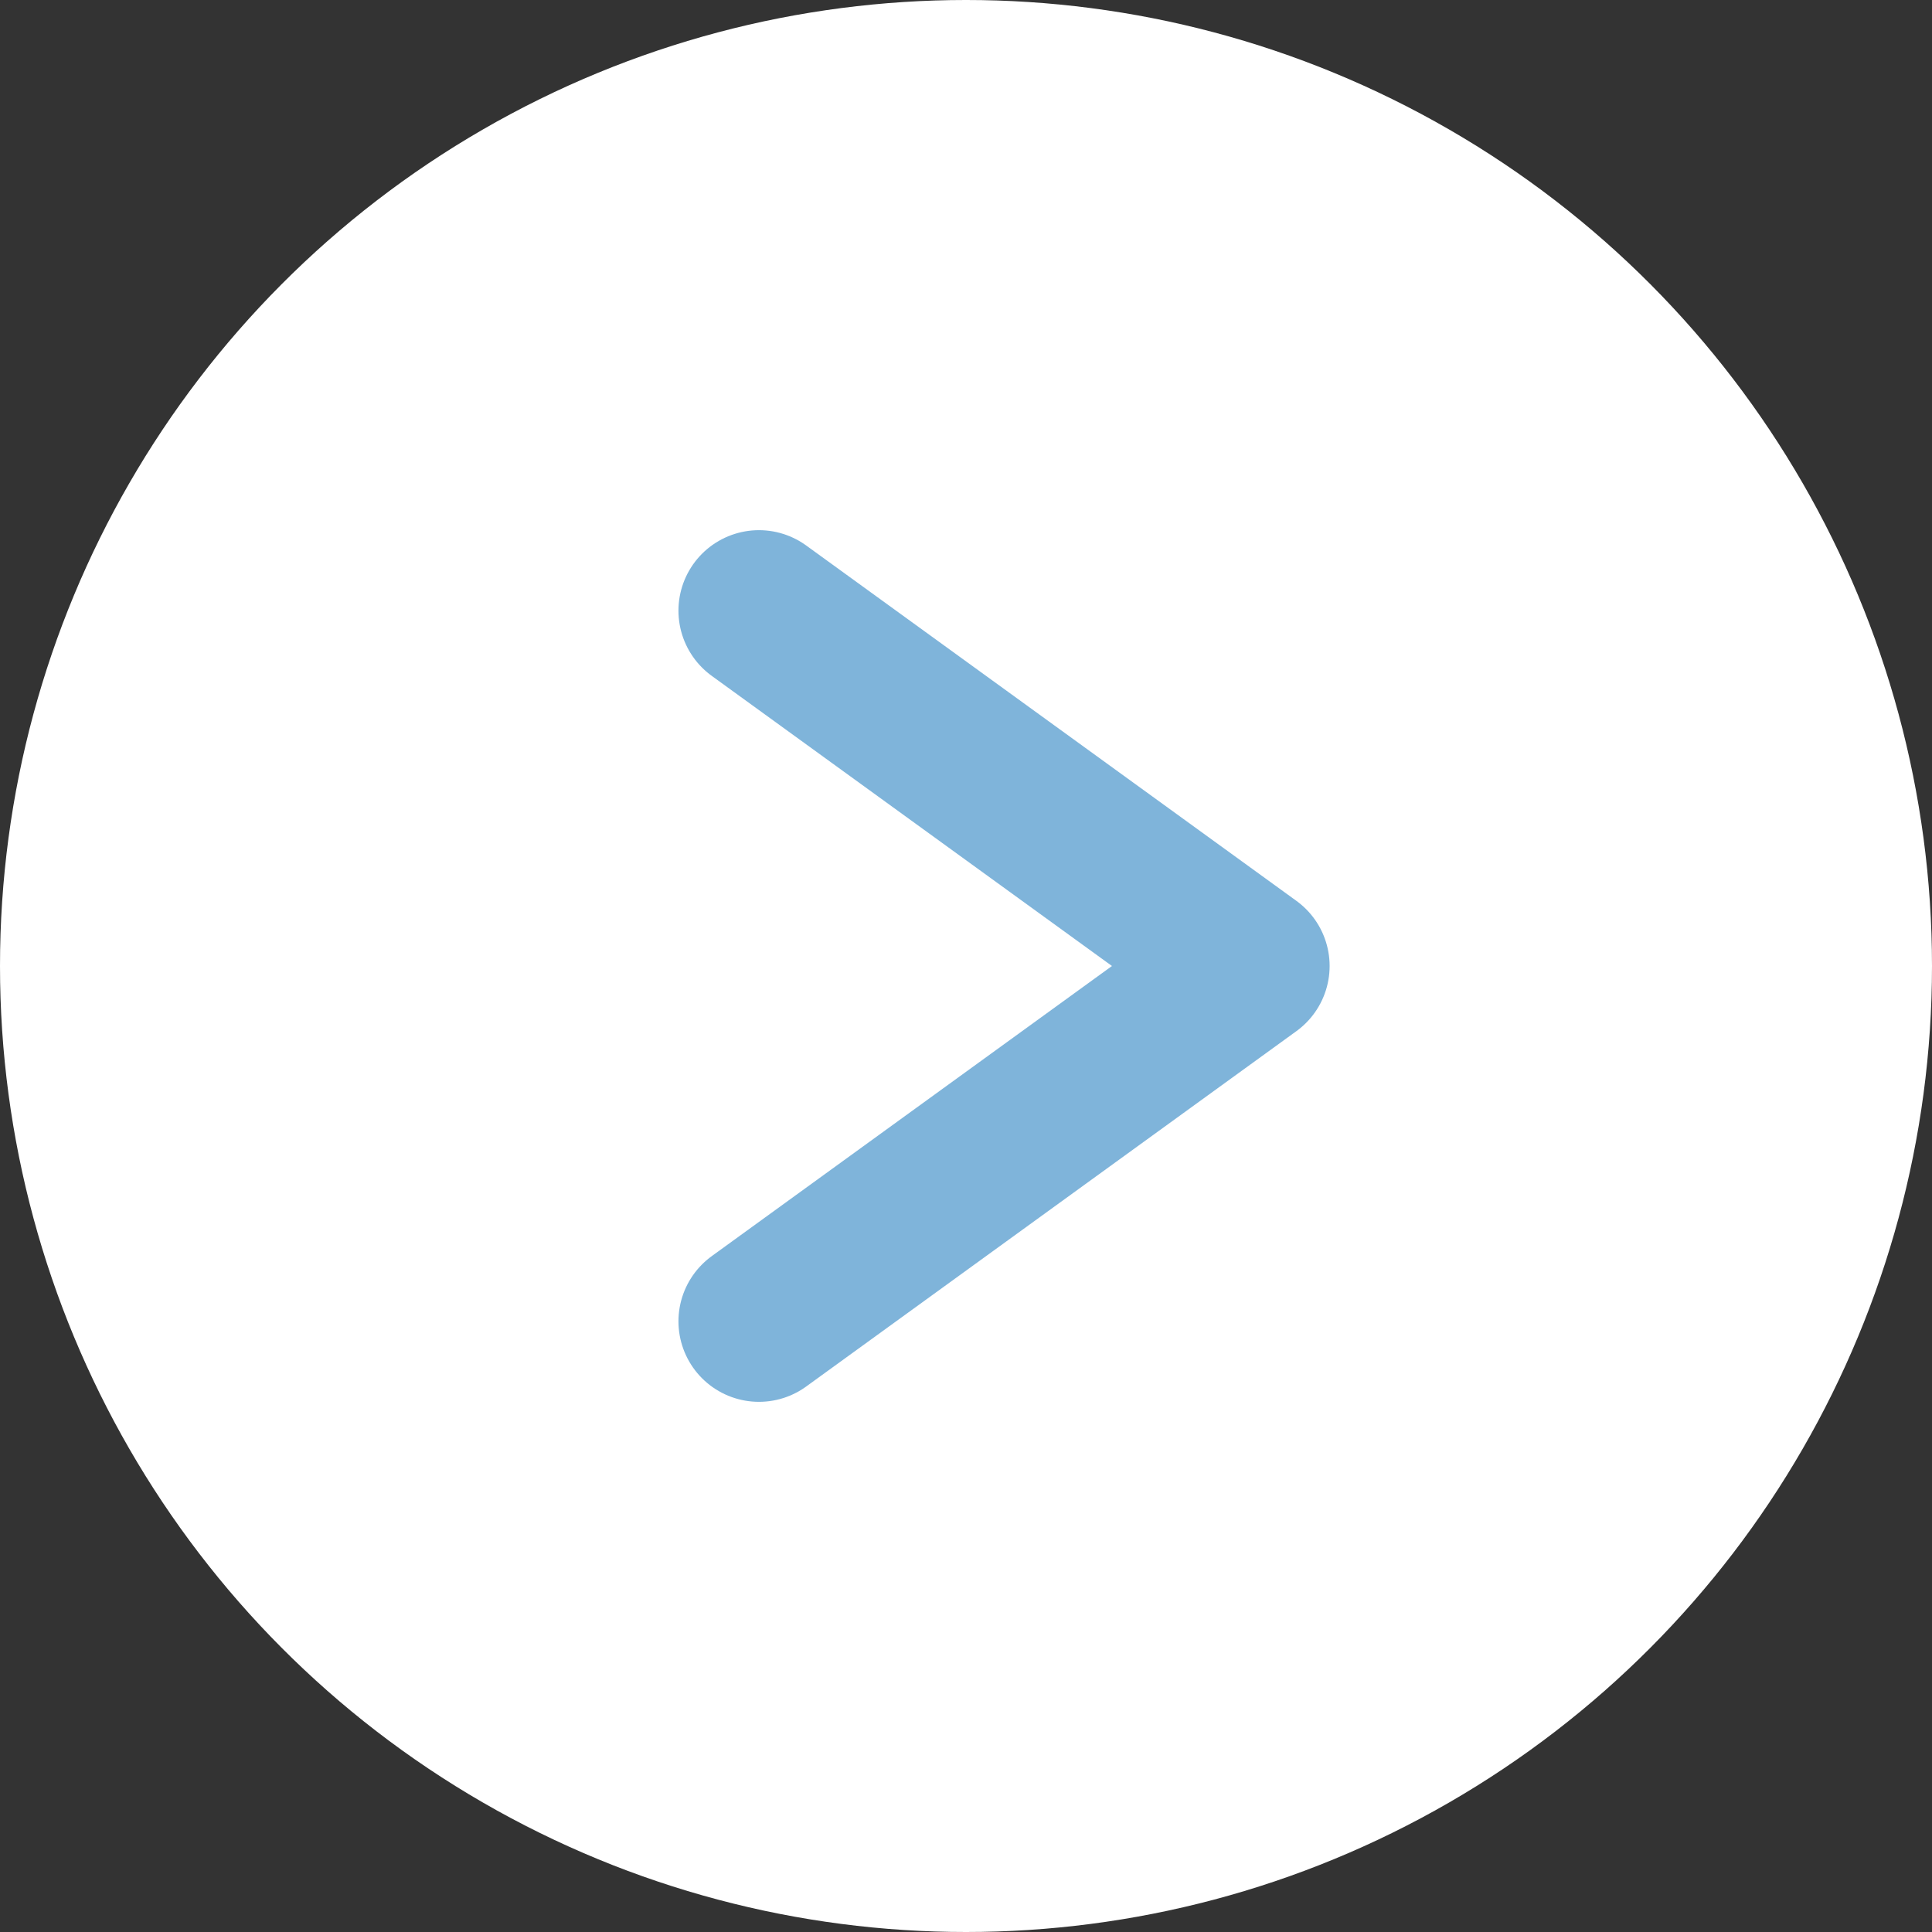
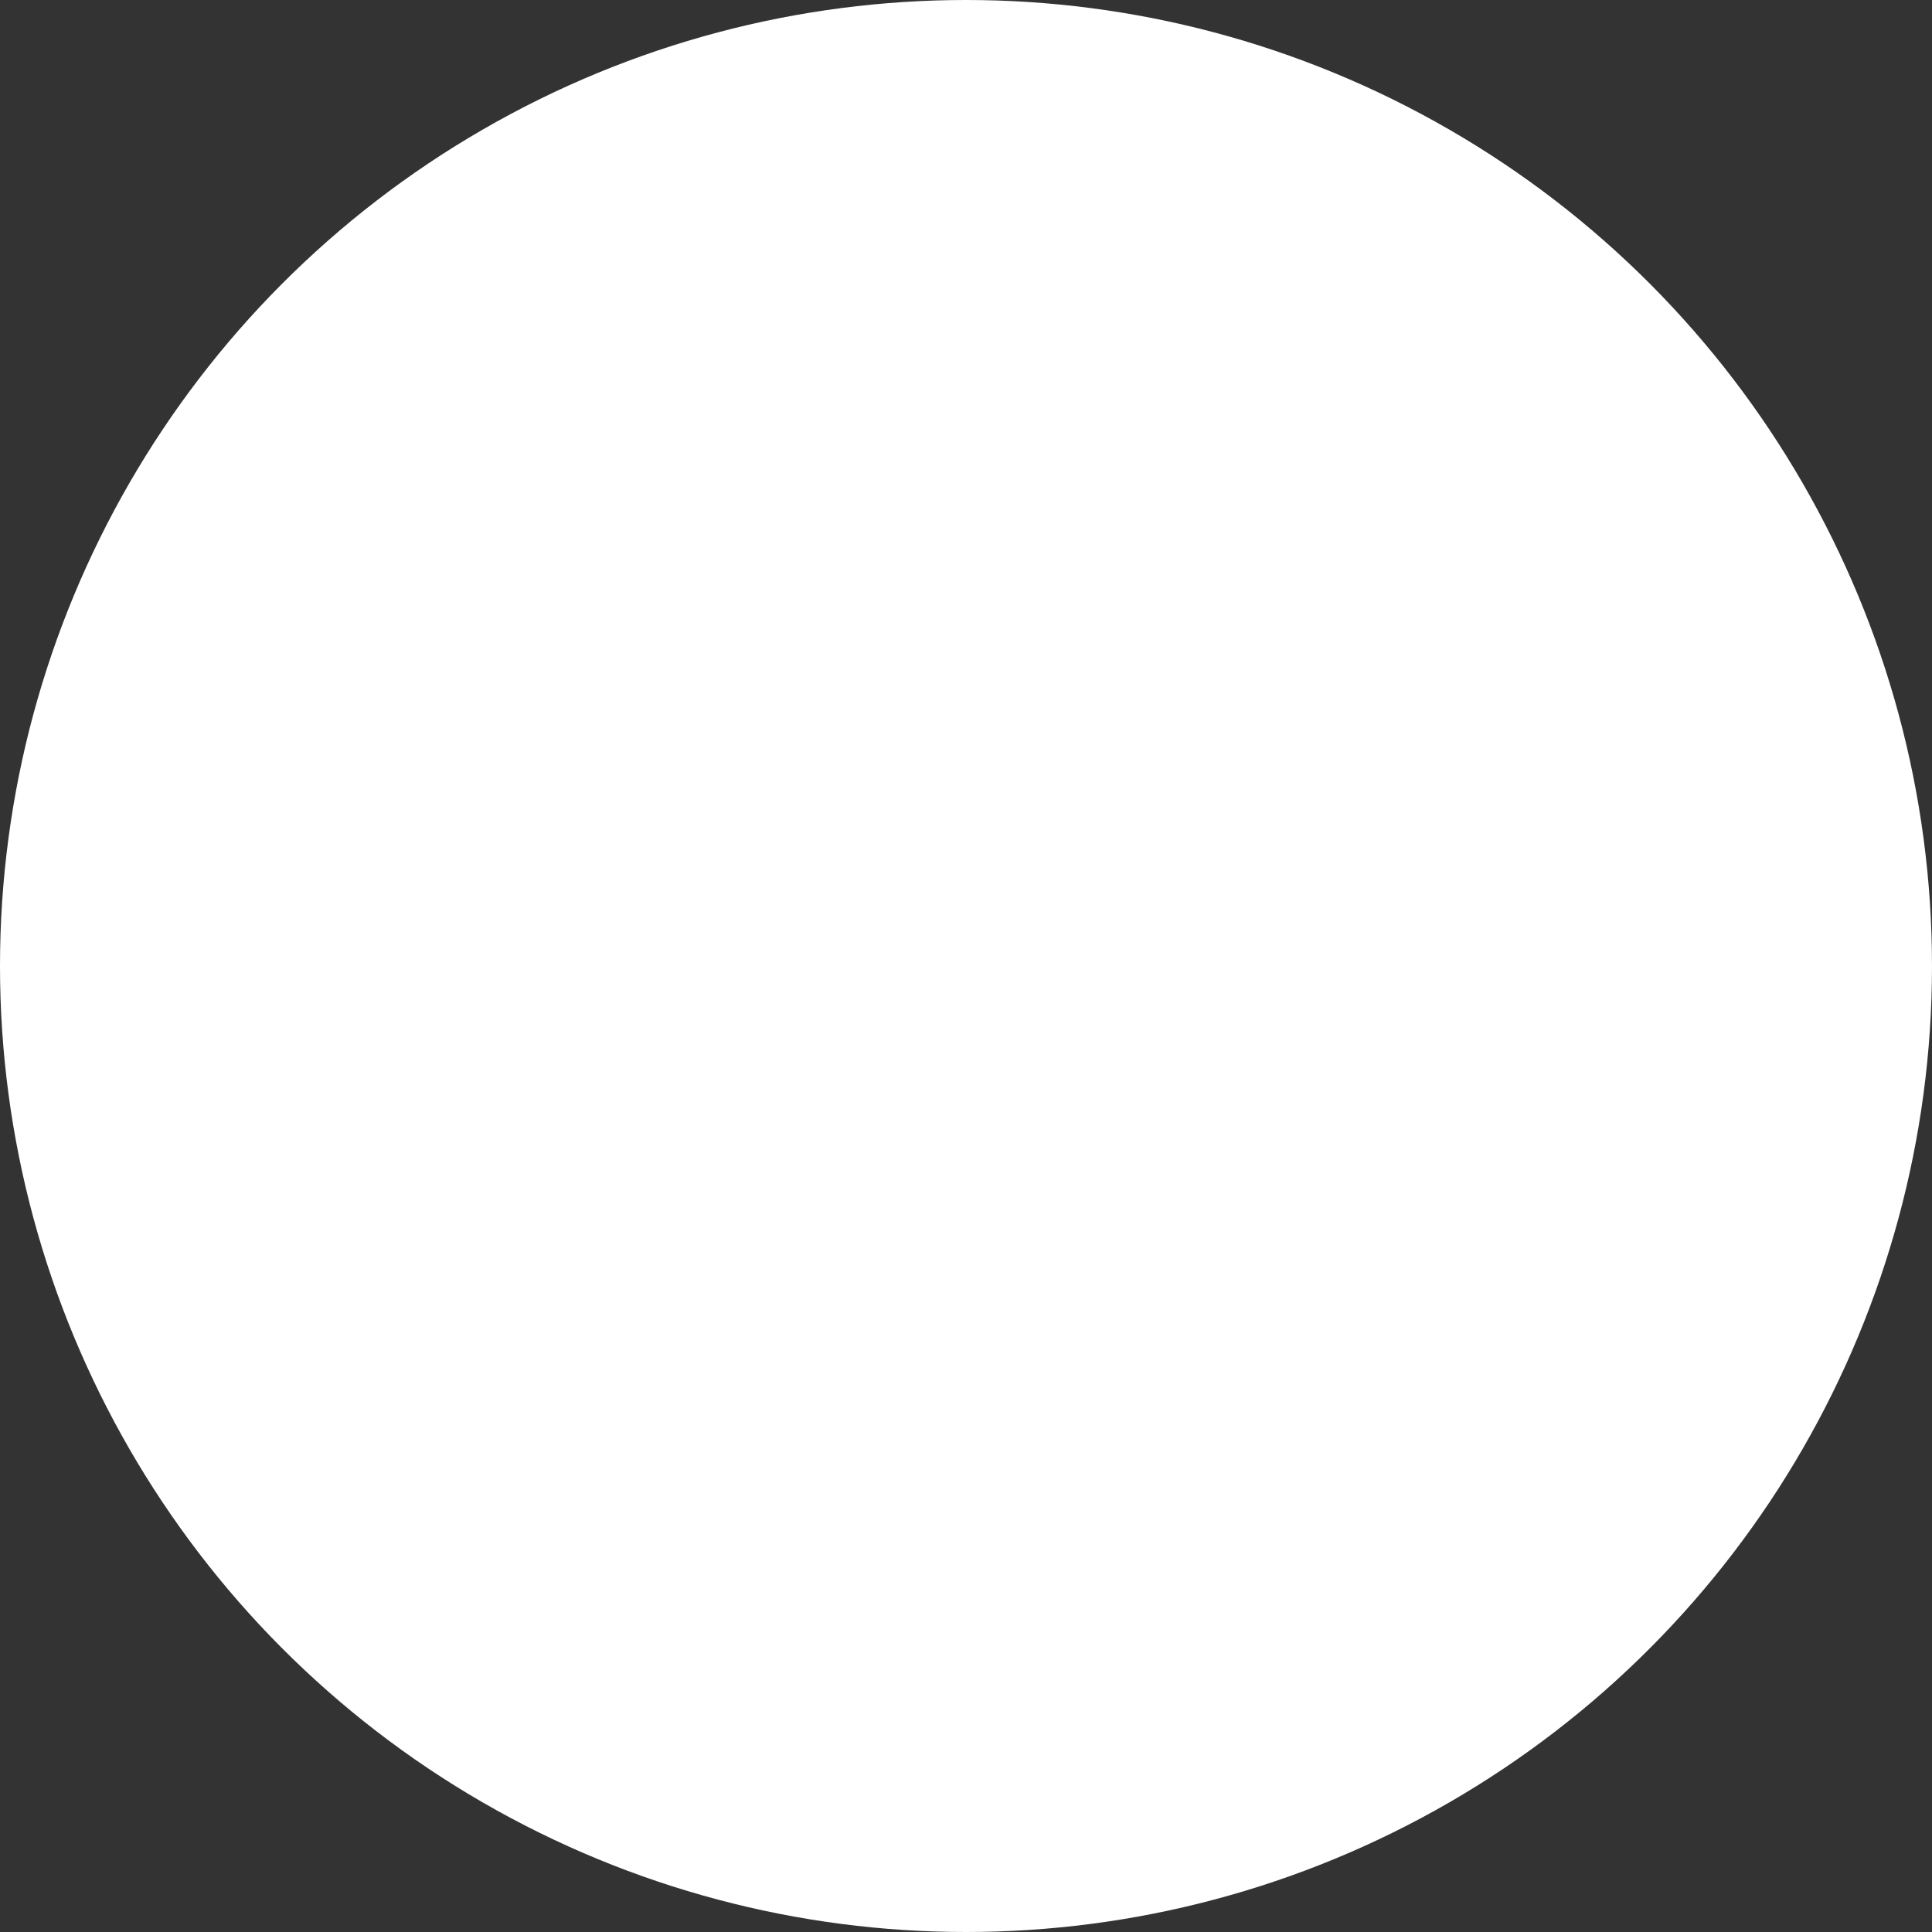
<svg xmlns="http://www.w3.org/2000/svg" width="24" height="24" viewBox="0 0 24 24">
  <rect x="0" y="0" width="24" height="24" fill="#333333" stroke="none" />
  <g id="グループ_551" data-name="グループ 551" transform="translate(-950 -604)">
    <circle id="楕円形_3" data-name="楕円形 3" cx="12" cy="12" r="12" transform="translate(950 604)" fill="#fff" />
-     <path id="パス_248" data-name="パス 248" d="M1544.834,580.792l6.089,4.414-6.089,4.414" transform="translate(-585.406 30.794)" fill="none" stroke="#7fb4da" stroke-linecap="round" stroke-linejoin="round" stroke-width="2" />
  </g>
</svg>